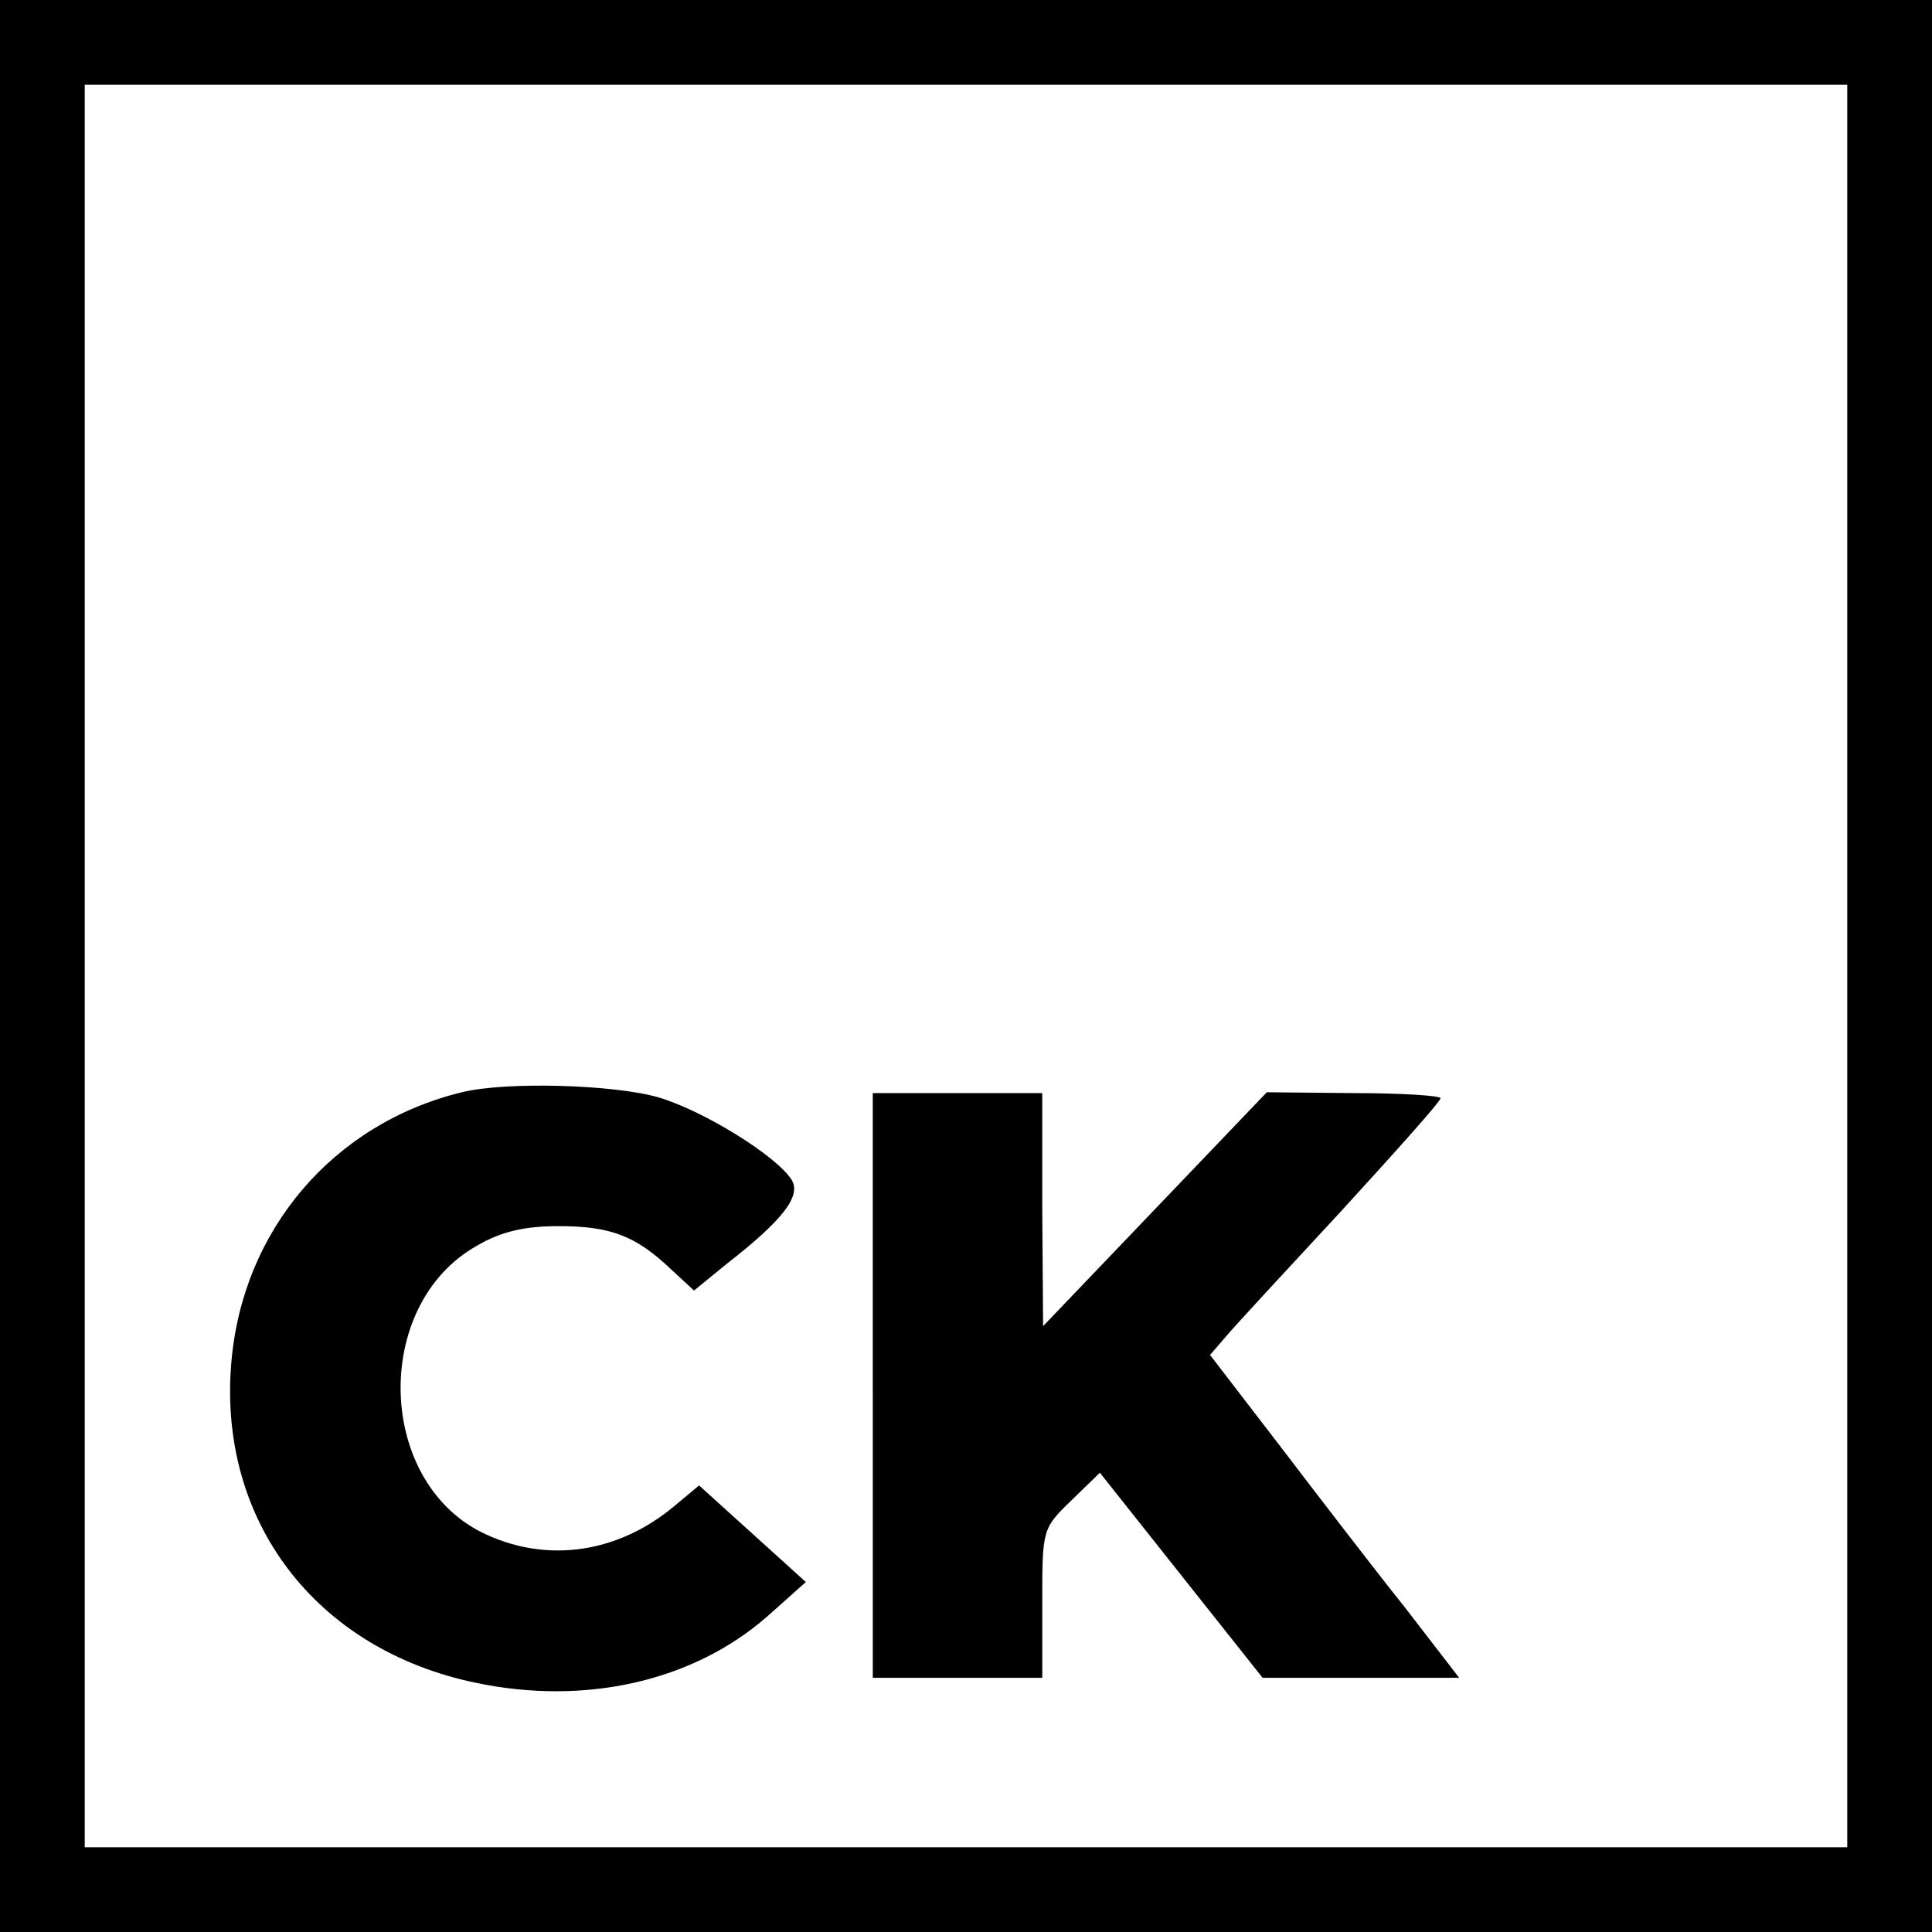
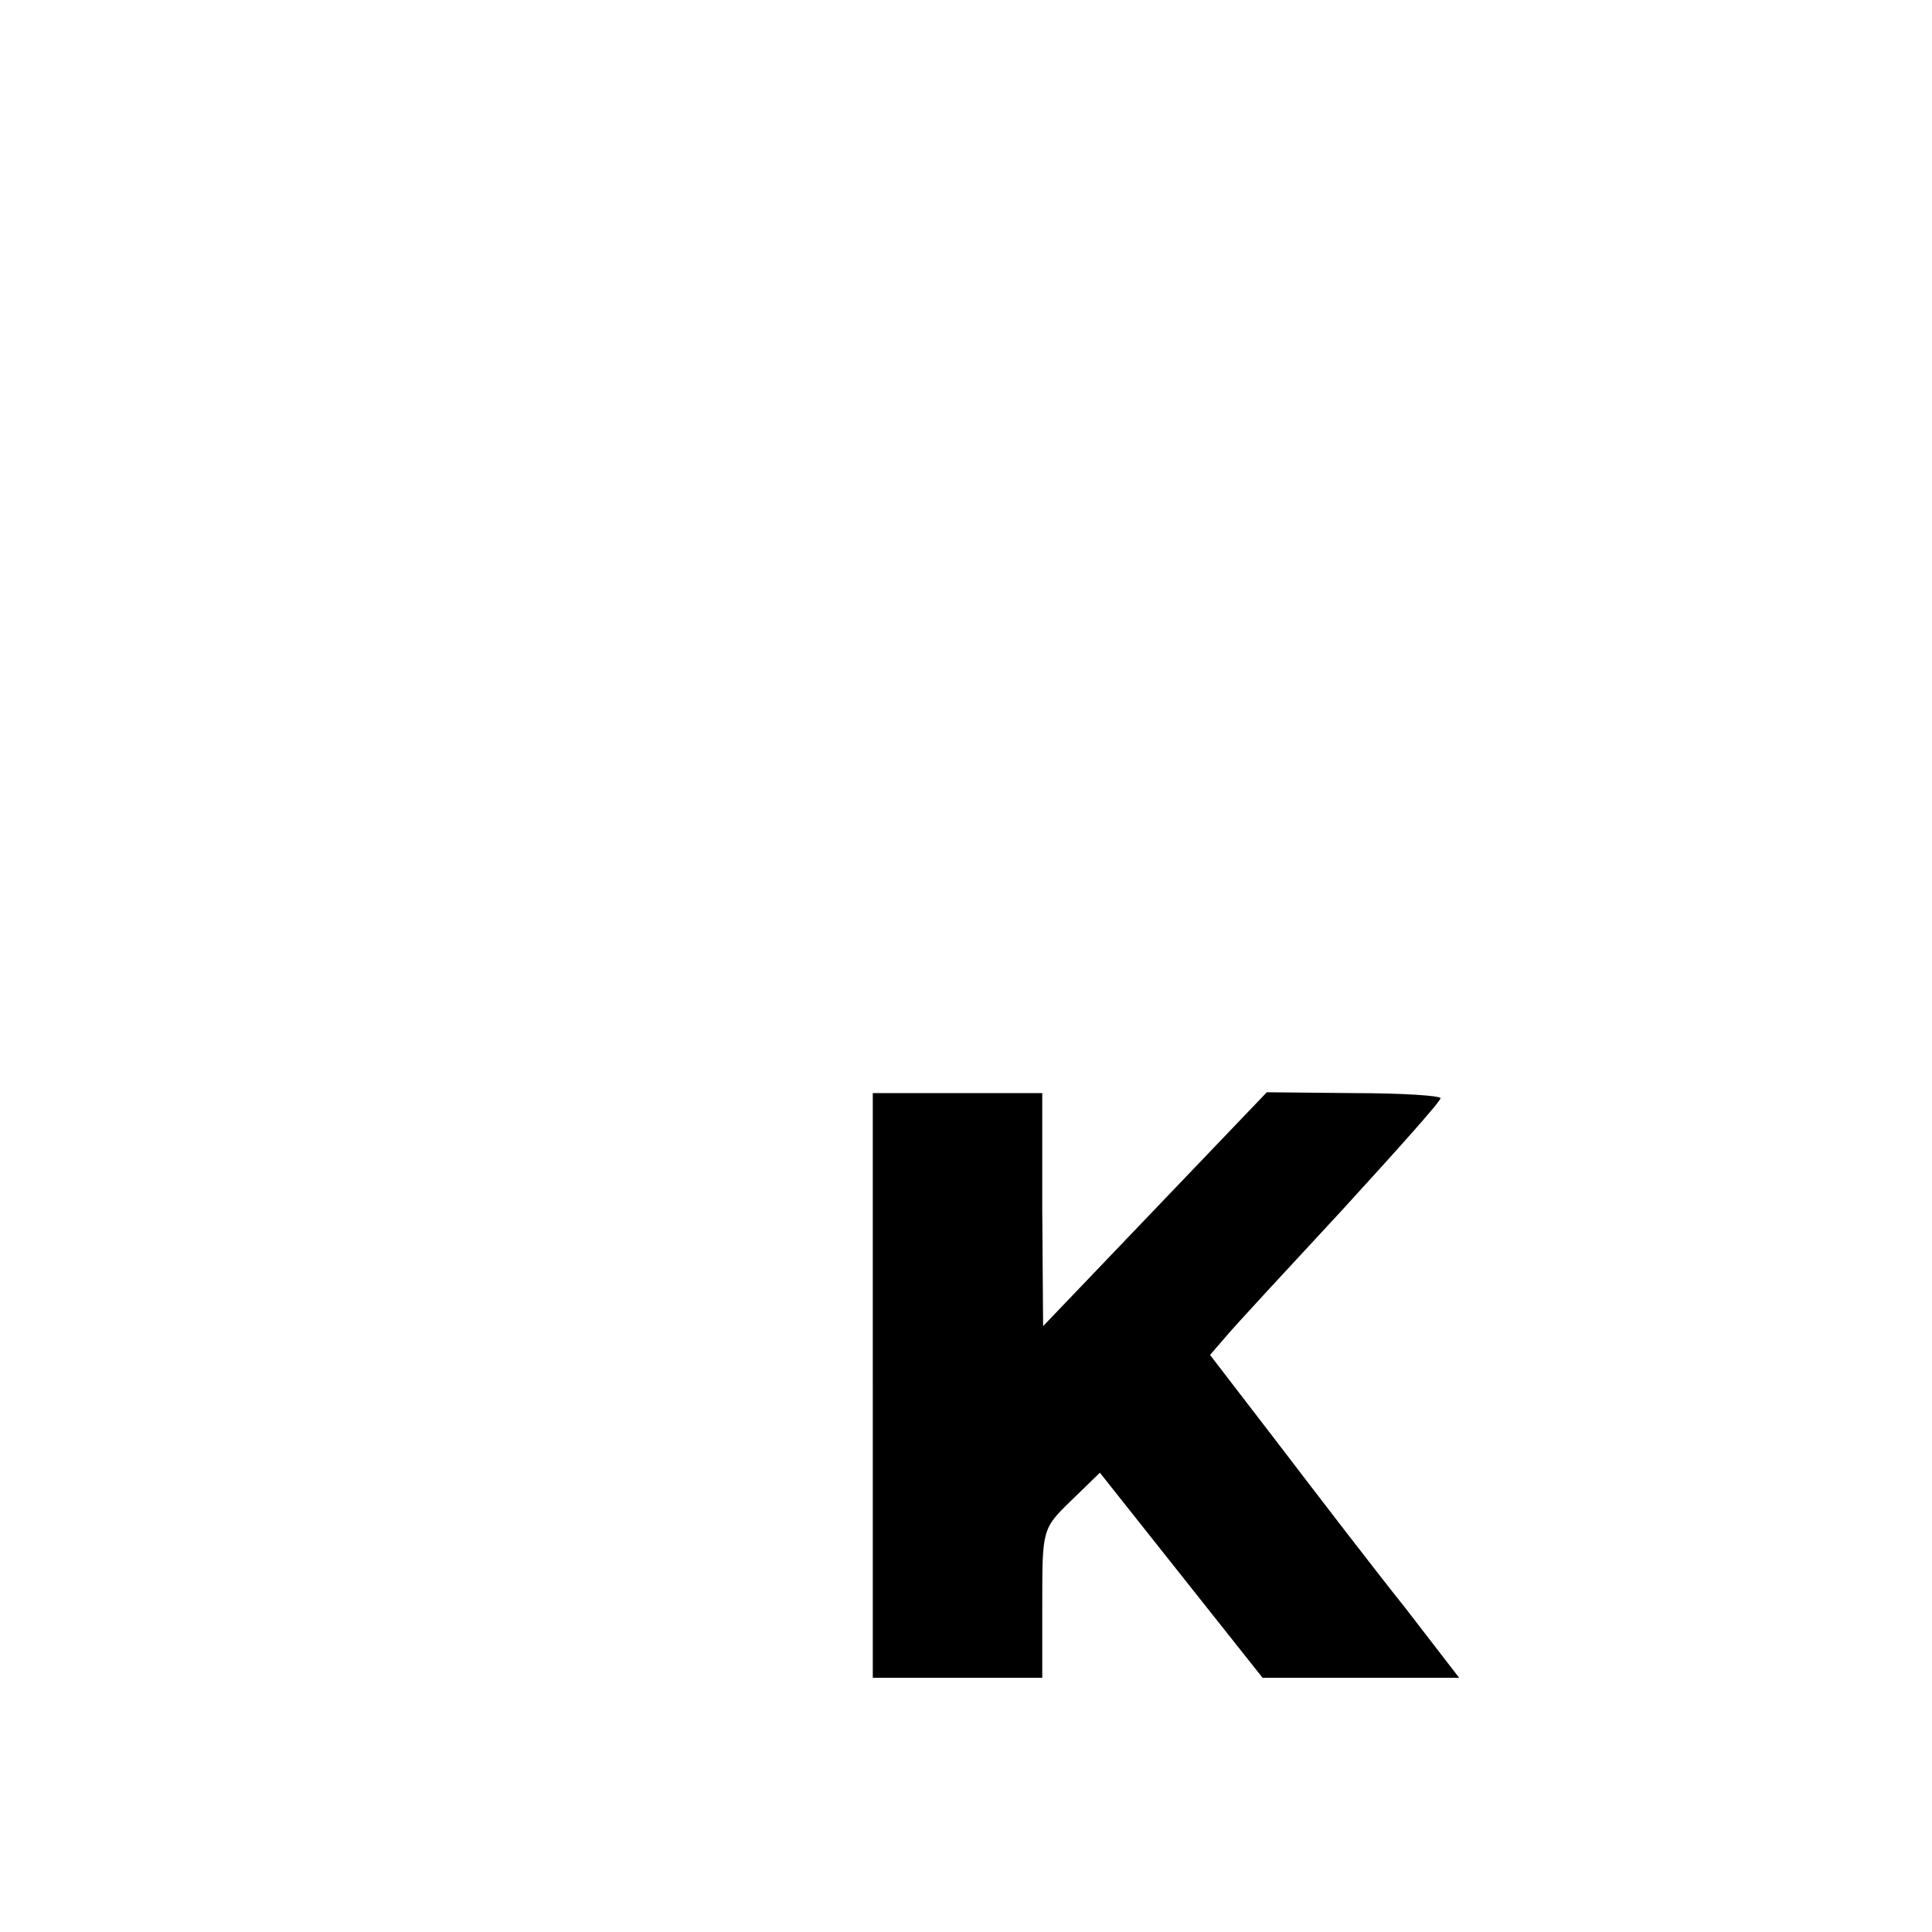
<svg xmlns="http://www.w3.org/2000/svg" version="1.0" width="228pt" height="228pt" viewBox="0 0 228 228" preserveAspectRatio="xMidYMid meet">
  <g transform="translate(0,228) scale(0.1,-0.1)" fill="#000000" stroke="none">
-     <path d="M0 1140 l0 -1140 1140 0 1140 0 0 1140 0 1140 -1140 0 -1140 0 0 -1140z m2180 0 l0 -1040 -1040 0 -1040 0 0 1040 0 1040 1040 0 1040 0 0 -1040z" />
-     <path d="M545 991 c-152 -37 -259 -163 -272 -319 -16 -187 100 -339 289 -378 129 -27 256 2 343 78 l46 41 -63 57 -63 57 -30 -25 c-65 -54 -147 -67 -221 -33 -130 59 -136 271 -11 341 29 17 57 23 96 23 61 0 91 -11 133 -51 l27 -25 38 31 c68 53 89 81 77 100 -18 28 -103 81 -157 97 -52 15 -179 19 -232 6z" />
    <path d="M1030 645 l0 -345 100 0 100 0 0 88 c0 87 0 88 34 121 l34 33 96 -121 96 -121 116 0 116 0 -64 83 c-36 45 -102 131 -147 190 l-83 108 19 22 c10 12 72 79 136 148 64 70 117 129 117 133 0 3 -46 6 -102 6 l-103 1 -132 -138 -132 -138 -1 138 0 137 -100 0 -100 0 0 -345z" />
  </g>
</svg>